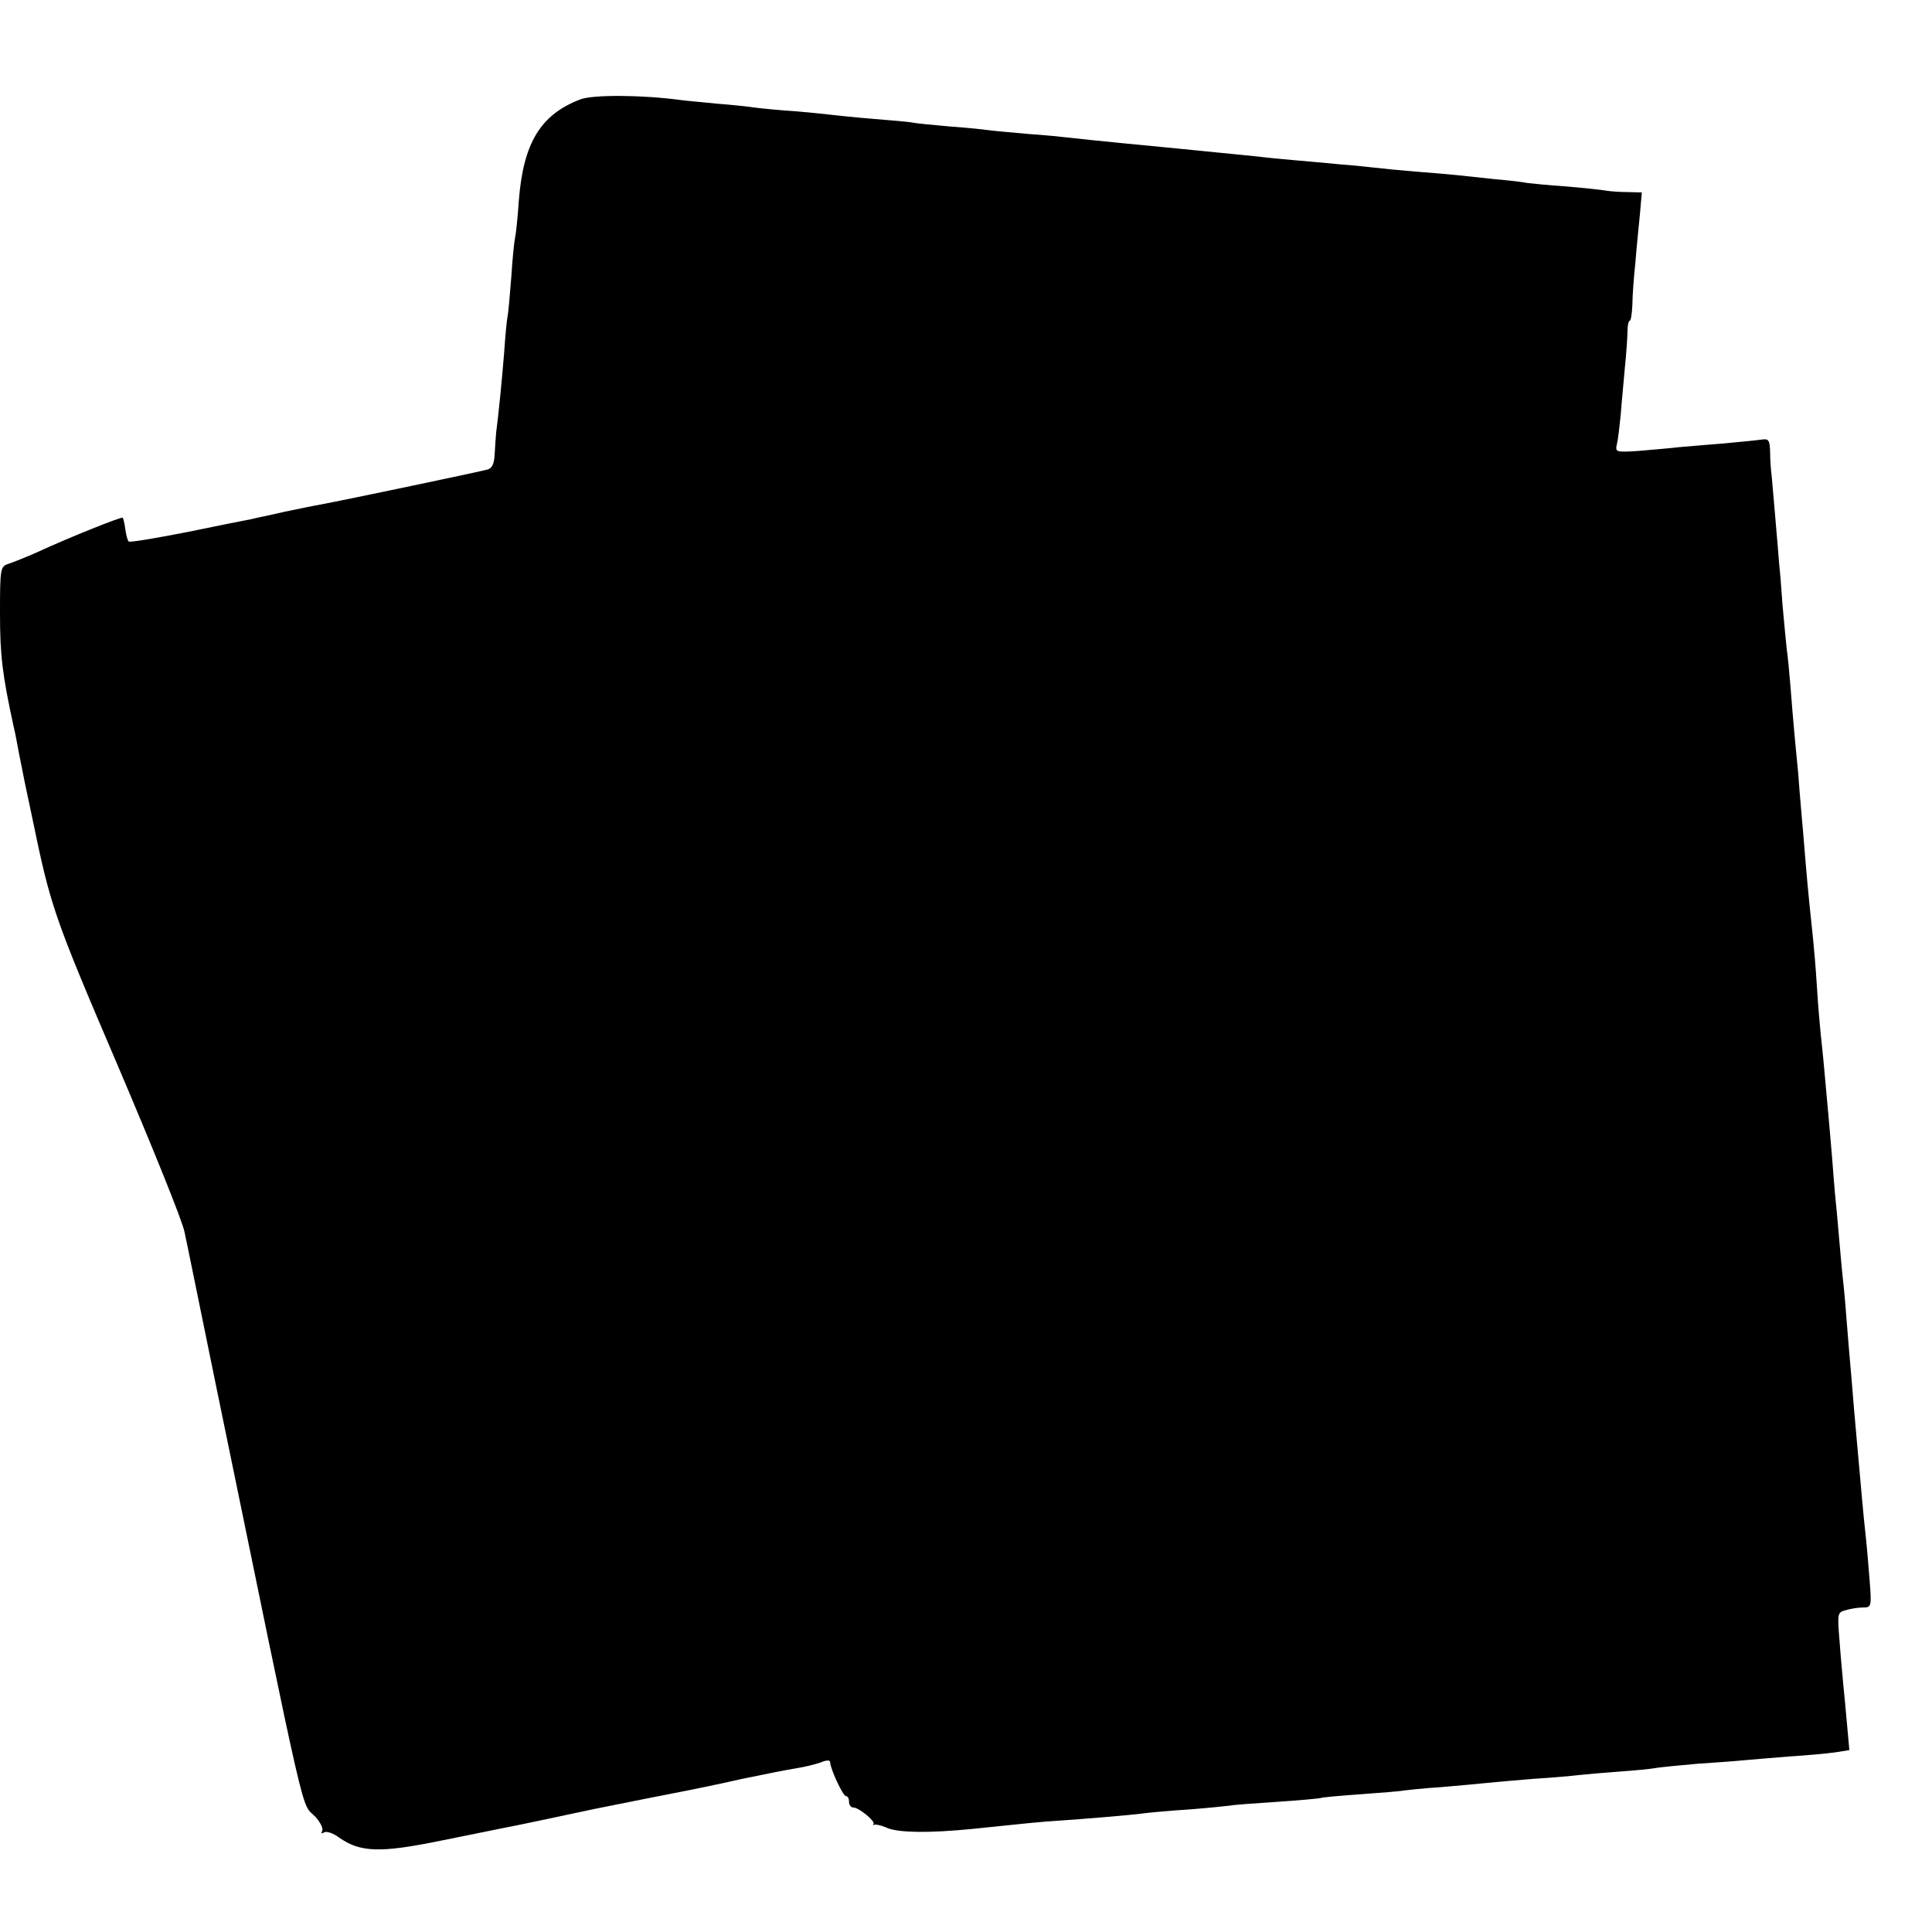
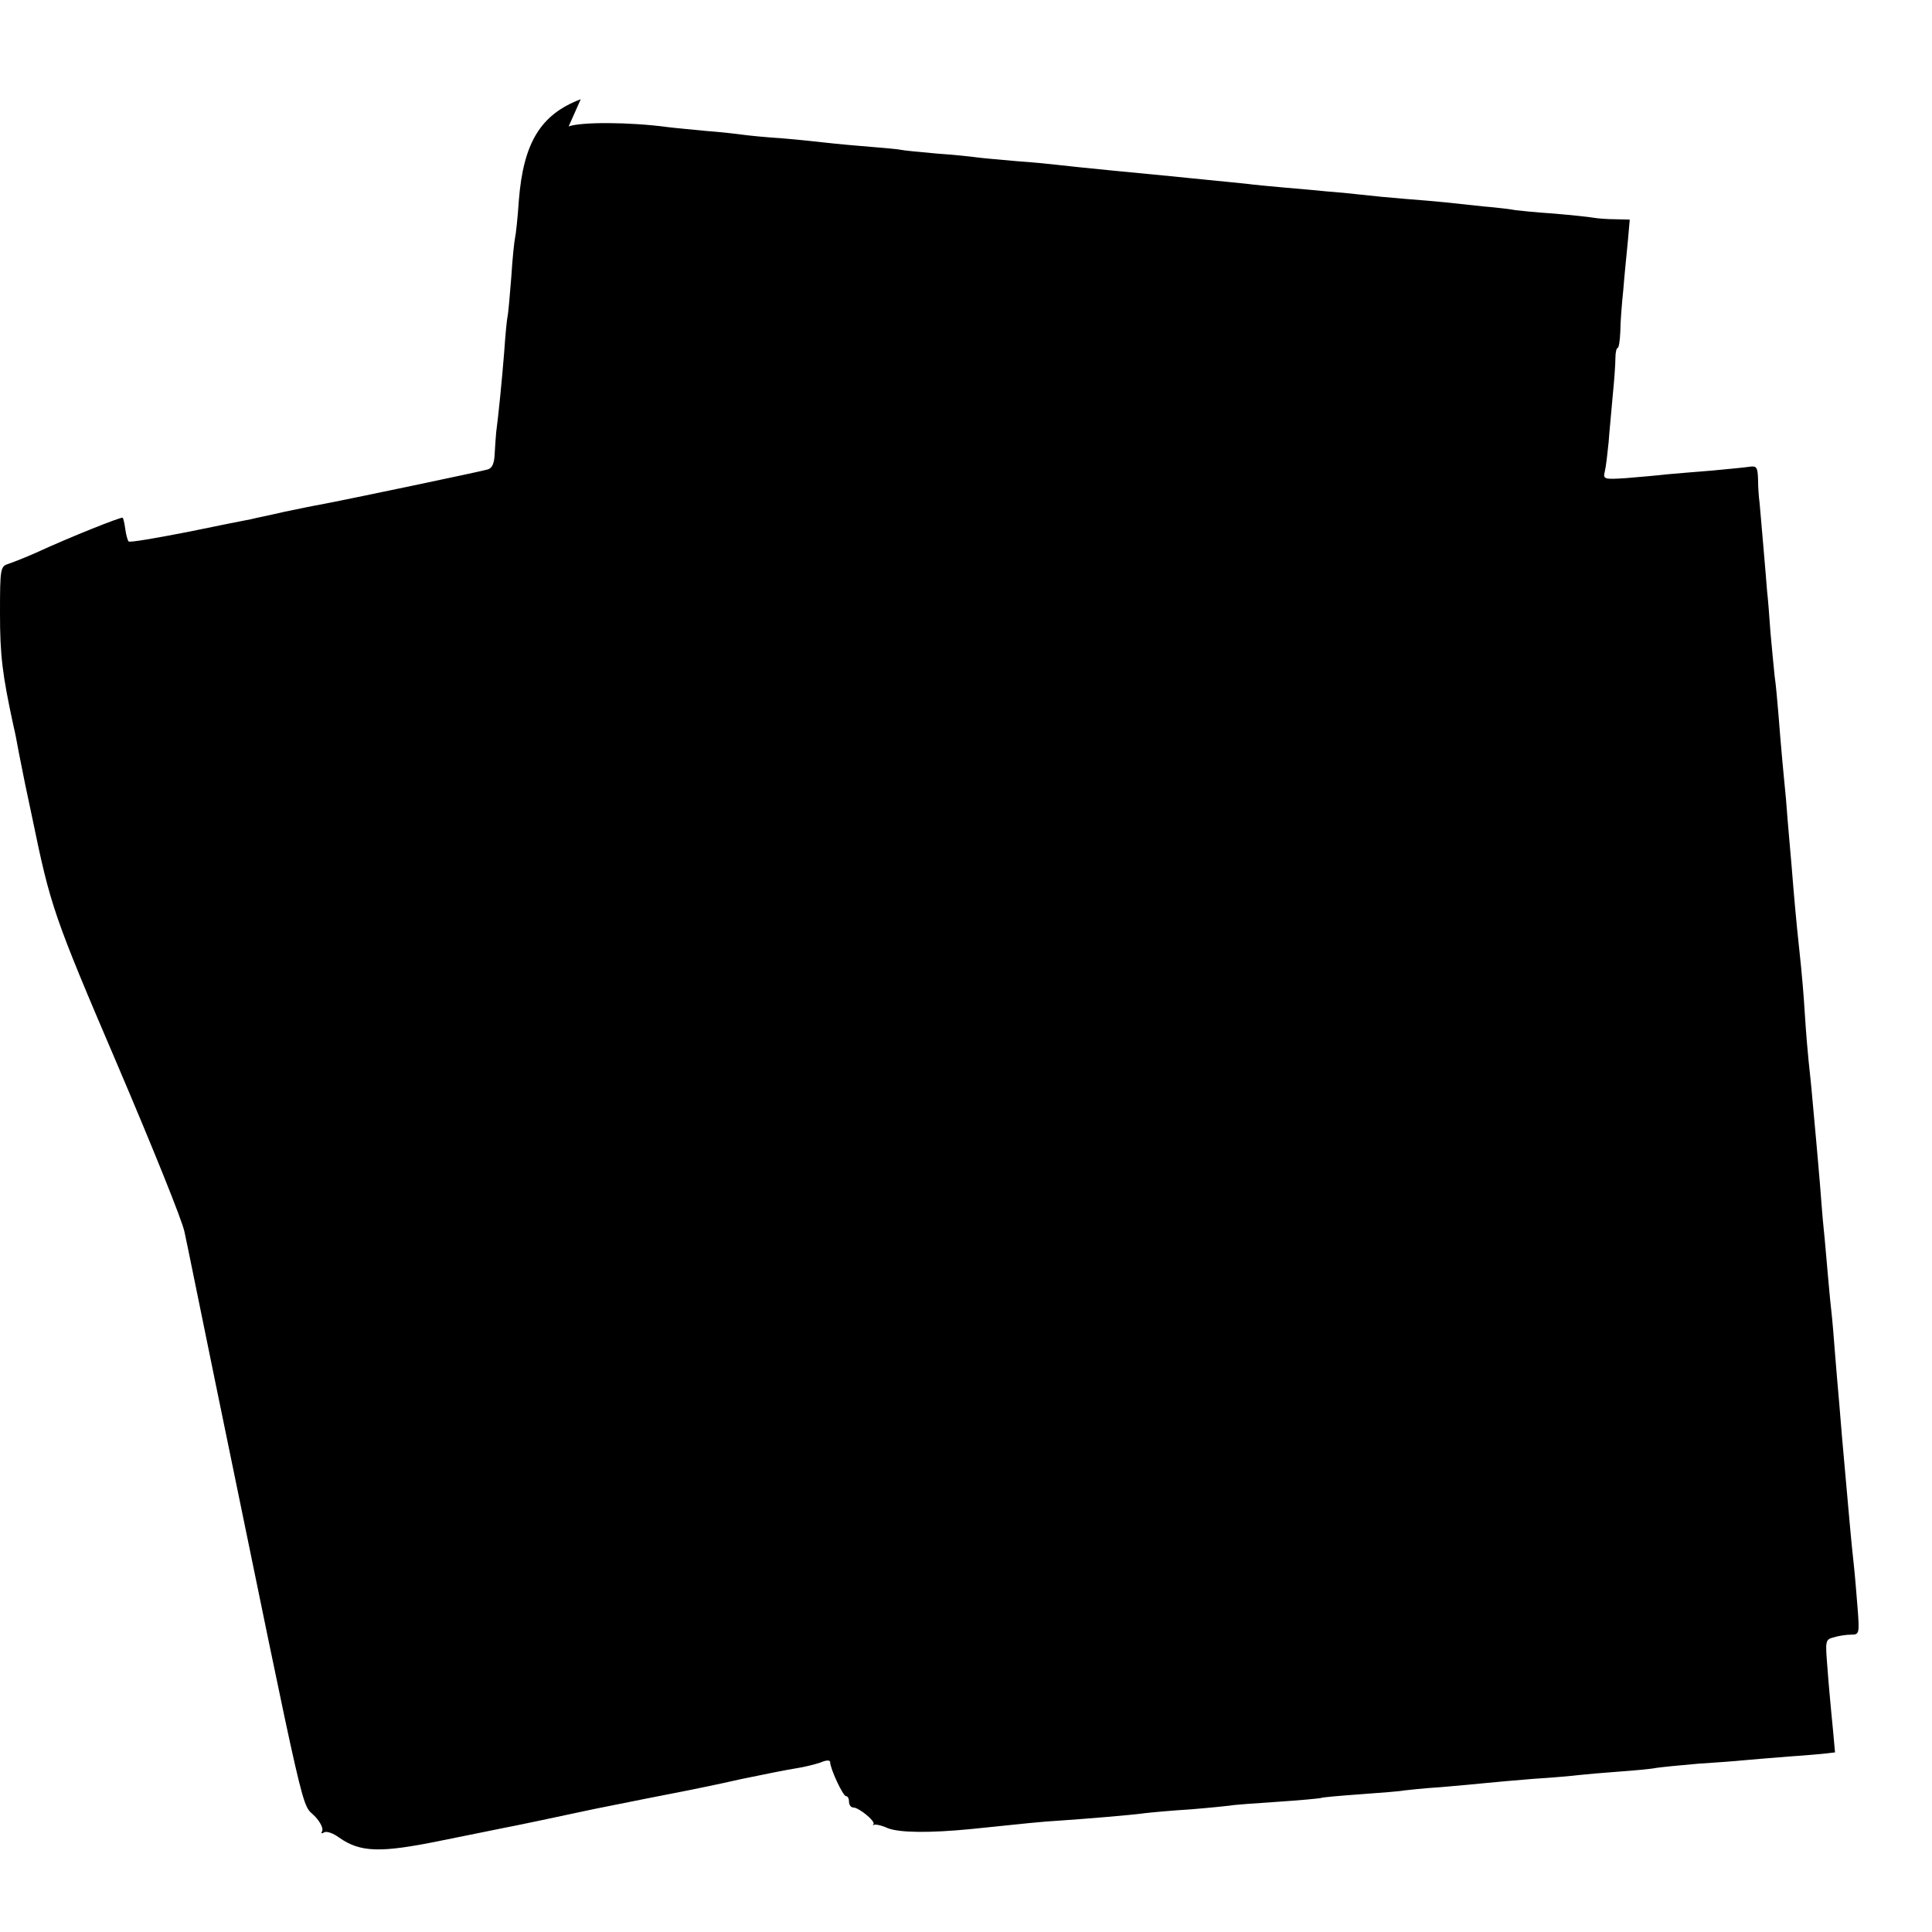
<svg xmlns="http://www.w3.org/2000/svg" version="1.0" width="512pt" height="512pt" viewBox="0 0 512 512" preserveAspectRatio="xMidYMid meet">
  <g transform="translate(0,512) scale(0.1,-0.1)" fill="#000000" stroke="none">
-     <path d="M1539 4857 c-106 -40 -152 -115 -164 -268 -3 -46 -8 -91 -10 -99 -2 -8 -7 -55 -10 -104 -4 -50 -8 -97 -10 -105 -2 -9 -6 -52 -9 -96 -6 -75 -15 -165 -21 -210 -1 -11 -3 -37 -4 -57 -1 -25 -6 -38 -18 -42 -16 -5 -374 -80 -443 -93 -13 -2 -56 -11 -95 -19 -38 -9 -79 -17 -90 -20 -11 -2 -87 -17 -169 -34 -82 -16 -152 -28 -155 -25 -3 3 -7 18 -9 33 -2 15 -5 28 -7 30 -3 3 -139 -51 -230 -93 -27 -12 -60 -25 -72 -29 -22 -7 -23 -11 -23 -132 0 -110 6 -161 36 -299 3 -11 9 -42 14 -70 15 -77 17 -85 35 -170 49 -237 56 -259 225 -654 93 -218 174 -418 179 -446 6 -27 42 -205 81 -395 251 -1219 226 -1112 266 -1155 13 -14 21 -31 18 -37 -4 -7 -2 -8 5 -4 6 4 24 -2 40 -14 56 -39 108 -41 269 -8 81 16 157 32 168 34 18 3 146 30 239 50 44 9 230 46 252 50 14 3 75 15 136 29 62 13 128 26 148 29 20 3 48 10 63 15 16 7 26 7 26 1 0 -17 34 -90 42 -90 5 0 8 -7 8 -15 0 -8 5 -15 11 -15 15 0 59 -36 54 -44 -3 -3 -2 -4 1 -2 3 2 20 -1 37 -9 32 -12 110 -13 222 -2 134 14 192 20 230 22 61 4 196 15 230 20 17 2 71 7 120 10 50 4 97 9 105 10 8 2 65 6 125 10 61 4 112 9 115 10 3 2 50 6 105 10 55 4 107 8 115 10 8 1 53 6 100 9 47 4 101 9 120 11 19 2 76 7 125 11 50 3 104 8 120 10 17 2 64 6 105 9 41 3 86 7 100 10 14 2 63 7 110 11 47 3 101 7 120 9 19 2 73 6 120 10 47 3 102 8 123 11 l38 6 -6 66 c-3 37 -8 85 -10 107 -2 22 -7 74 -10 116 -6 74 -6 76 17 82 13 4 33 7 46 7 21 0 22 3 17 68 -3 37 -7 88 -10 115 -8 72 -13 135 -20 212 -10 111 -14 156 -19 220 -3 33 -8 92 -11 130 -3 39 -7 90 -10 115 -3 25 -7 72 -10 105 -3 33 -7 83 -10 110 -3 28 -7 82 -10 120 -3 39 -8 90 -10 115 -2 25 -7 74 -10 110 -3 36 -8 81 -10 100 -2 19 -7 76 -10 125 -3 50 -8 106 -10 125 -7 64 -14 134 -20 205 -3 39 -8 97 -11 130 -3 33 -7 83 -9 110 -3 28 -7 75 -10 105 -3 30 -7 84 -10 120 -3 36 -7 81 -10 100 -2 19 -7 71 -11 115 -3 44 -7 94 -9 110 -1 17 -6 71 -10 120 -4 50 -9 101 -10 115 -2 14 -4 42 -4 62 -1 32 -4 36 -23 33 -13 -2 -57 -6 -98 -10 -41 -3 -95 -8 -120 -10 -25 -3 -73 -7 -108 -10 -60 -4 -62 -3 -57 18 3 12 7 47 10 77 2 30 8 87 11 125 4 39 7 82 7 98 0 15 3 27 6 27 3 0 6 19 7 43 0 23 4 74 8 112 3 39 9 96 12 128 l5 57 -38 1 c-21 0 -47 2 -58 4 -11 2 -58 7 -105 11 -47 3 -93 8 -102 9 -9 2 -48 7 -85 10 -37 4 -84 9 -103 11 -19 2 -66 6 -105 9 -38 3 -90 8 -115 11 -25 3 -67 7 -95 9 -27 3 -77 7 -110 10 -33 3 -78 7 -100 10 -22 2 -67 7 -100 10 -33 3 -78 8 -100 10 -22 2 -92 9 -155 15 -63 6 -128 13 -145 15 -16 2 -66 7 -110 10 -44 4 -91 8 -105 10 -14 2 -61 7 -105 10 -44 4 -87 8 -96 10 -8 2 -55 6 -105 10 -49 4 -96 9 -104 10 -8 1 -53 6 -100 10 -47 3 -96 8 -110 10 -14 2 -57 7 -97 10 -40 4 -85 8 -100 10 -104 14 -231 14 -264 2z" />
+     <path d="M1539 4857 c-106 -40 -152 -115 -164 -268 -3 -46 -8 -91 -10 -99 -2 -8 -7 -55 -10 -104 -4 -50 -8 -97 -10 -105 -2 -9 -6 -52 -9 -96 -6 -75 -15 -165 -21 -210 -1 -11 -3 -37 -4 -57 -1 -25 -6 -38 -18 -42 -16 -5 -374 -80 -443 -93 -13 -2 -56 -11 -95 -19 -38 -9 -79 -17 -90 -20 -11 -2 -87 -17 -169 -34 -82 -16 -152 -28 -155 -25 -3 3 -7 18 -9 33 -2 15 -5 28 -7 30 -3 3 -139 -51 -230 -93 -27 -12 -60 -25 -72 -29 -22 -7 -23 -11 -23 -132 0 -110 6 -161 36 -299 3 -11 9 -42 14 -70 15 -77 17 -85 35 -170 49 -237 56 -259 225 -654 93 -218 174 -418 179 -446 6 -27 42 -205 81 -395 251 -1219 226 -1112 266 -1155 13 -14 21 -31 18 -37 -4 -7 -2 -8 5 -4 6 4 24 -2 40 -14 56 -39 108 -41 269 -8 81 16 157 32 168 34 18 3 146 30 239 50 44 9 230 46 252 50 14 3 75 15 136 29 62 13 128 26 148 29 20 3 48 10 63 15 16 7 26 7 26 1 0 -17 34 -90 42 -90 5 0 8 -7 8 -15 0 -8 5 -15 11 -15 15 0 59 -36 54 -44 -3 -3 -2 -4 1 -2 3 2 20 -1 37 -9 32 -12 110 -13 222 -2 134 14 192 20 230 22 61 4 196 15 230 20 17 2 71 7 120 10 50 4 97 9 105 10 8 2 65 6 125 10 61 4 112 9 115 10 3 2 50 6 105 10 55 4 107 8 115 10 8 1 53 6 100 9 47 4 101 9 120 11 19 2 76 7 125 11 50 3 104 8 120 10 17 2 64 6 105 9 41 3 86 7 100 10 14 2 63 7 110 11 47 3 101 7 120 9 19 2 73 6 120 10 47 3 102 8 123 11 c-3 37 -8 85 -10 107 -2 22 -7 74 -10 116 -6 74 -6 76 17 82 13 4 33 7 46 7 21 0 22 3 17 68 -3 37 -7 88 -10 115 -8 72 -13 135 -20 212 -10 111 -14 156 -19 220 -3 33 -8 92 -11 130 -3 39 -7 90 -10 115 -3 25 -7 72 -10 105 -3 33 -7 83 -10 110 -3 28 -7 82 -10 120 -3 39 -8 90 -10 115 -2 25 -7 74 -10 110 -3 36 -8 81 -10 100 -2 19 -7 76 -10 125 -3 50 -8 106 -10 125 -7 64 -14 134 -20 205 -3 39 -8 97 -11 130 -3 33 -7 83 -9 110 -3 28 -7 75 -10 105 -3 30 -7 84 -10 120 -3 36 -7 81 -10 100 -2 19 -7 71 -11 115 -3 44 -7 94 -9 110 -1 17 -6 71 -10 120 -4 50 -9 101 -10 115 -2 14 -4 42 -4 62 -1 32 -4 36 -23 33 -13 -2 -57 -6 -98 -10 -41 -3 -95 -8 -120 -10 -25 -3 -73 -7 -108 -10 -60 -4 -62 -3 -57 18 3 12 7 47 10 77 2 30 8 87 11 125 4 39 7 82 7 98 0 15 3 27 6 27 3 0 6 19 7 43 0 23 4 74 8 112 3 39 9 96 12 128 l5 57 -38 1 c-21 0 -47 2 -58 4 -11 2 -58 7 -105 11 -47 3 -93 8 -102 9 -9 2 -48 7 -85 10 -37 4 -84 9 -103 11 -19 2 -66 6 -105 9 -38 3 -90 8 -115 11 -25 3 -67 7 -95 9 -27 3 -77 7 -110 10 -33 3 -78 7 -100 10 -22 2 -67 7 -100 10 -33 3 -78 8 -100 10 -22 2 -92 9 -155 15 -63 6 -128 13 -145 15 -16 2 -66 7 -110 10 -44 4 -91 8 -105 10 -14 2 -61 7 -105 10 -44 4 -87 8 -96 10 -8 2 -55 6 -105 10 -49 4 -96 9 -104 10 -8 1 -53 6 -100 10 -47 3 -96 8 -110 10 -14 2 -57 7 -97 10 -40 4 -85 8 -100 10 -104 14 -231 14 -264 2z" />
  </g>
</svg>